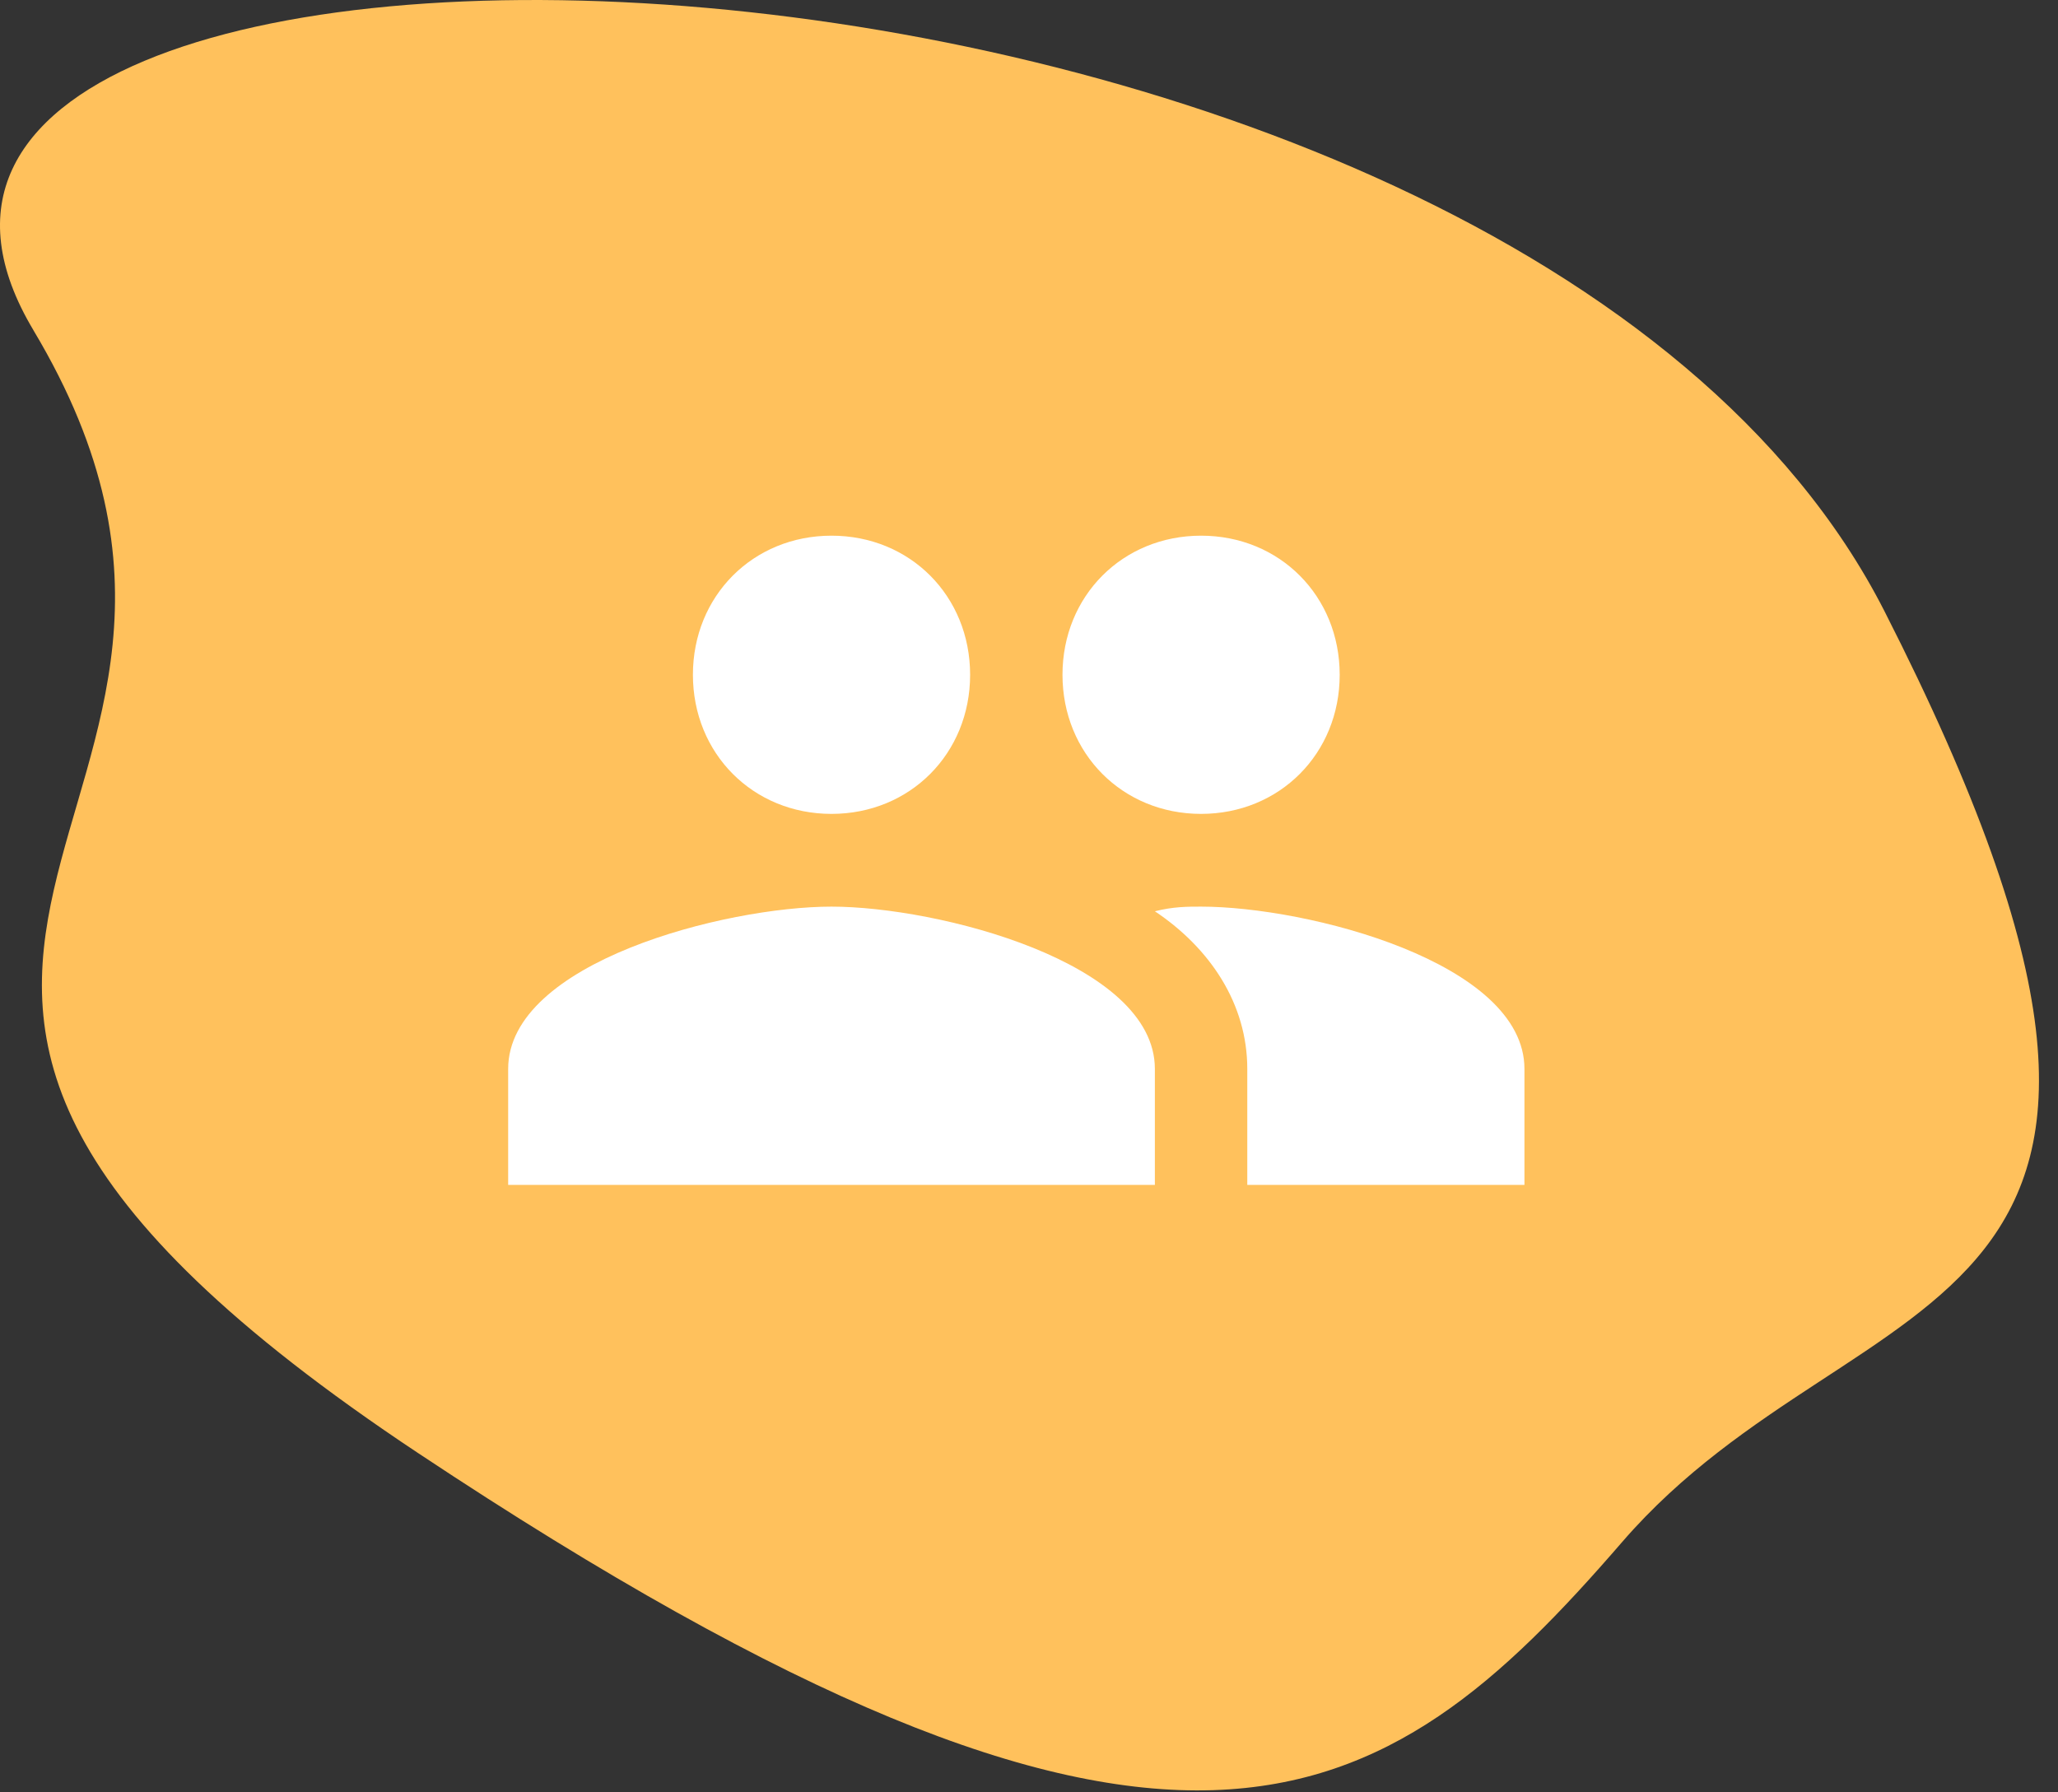
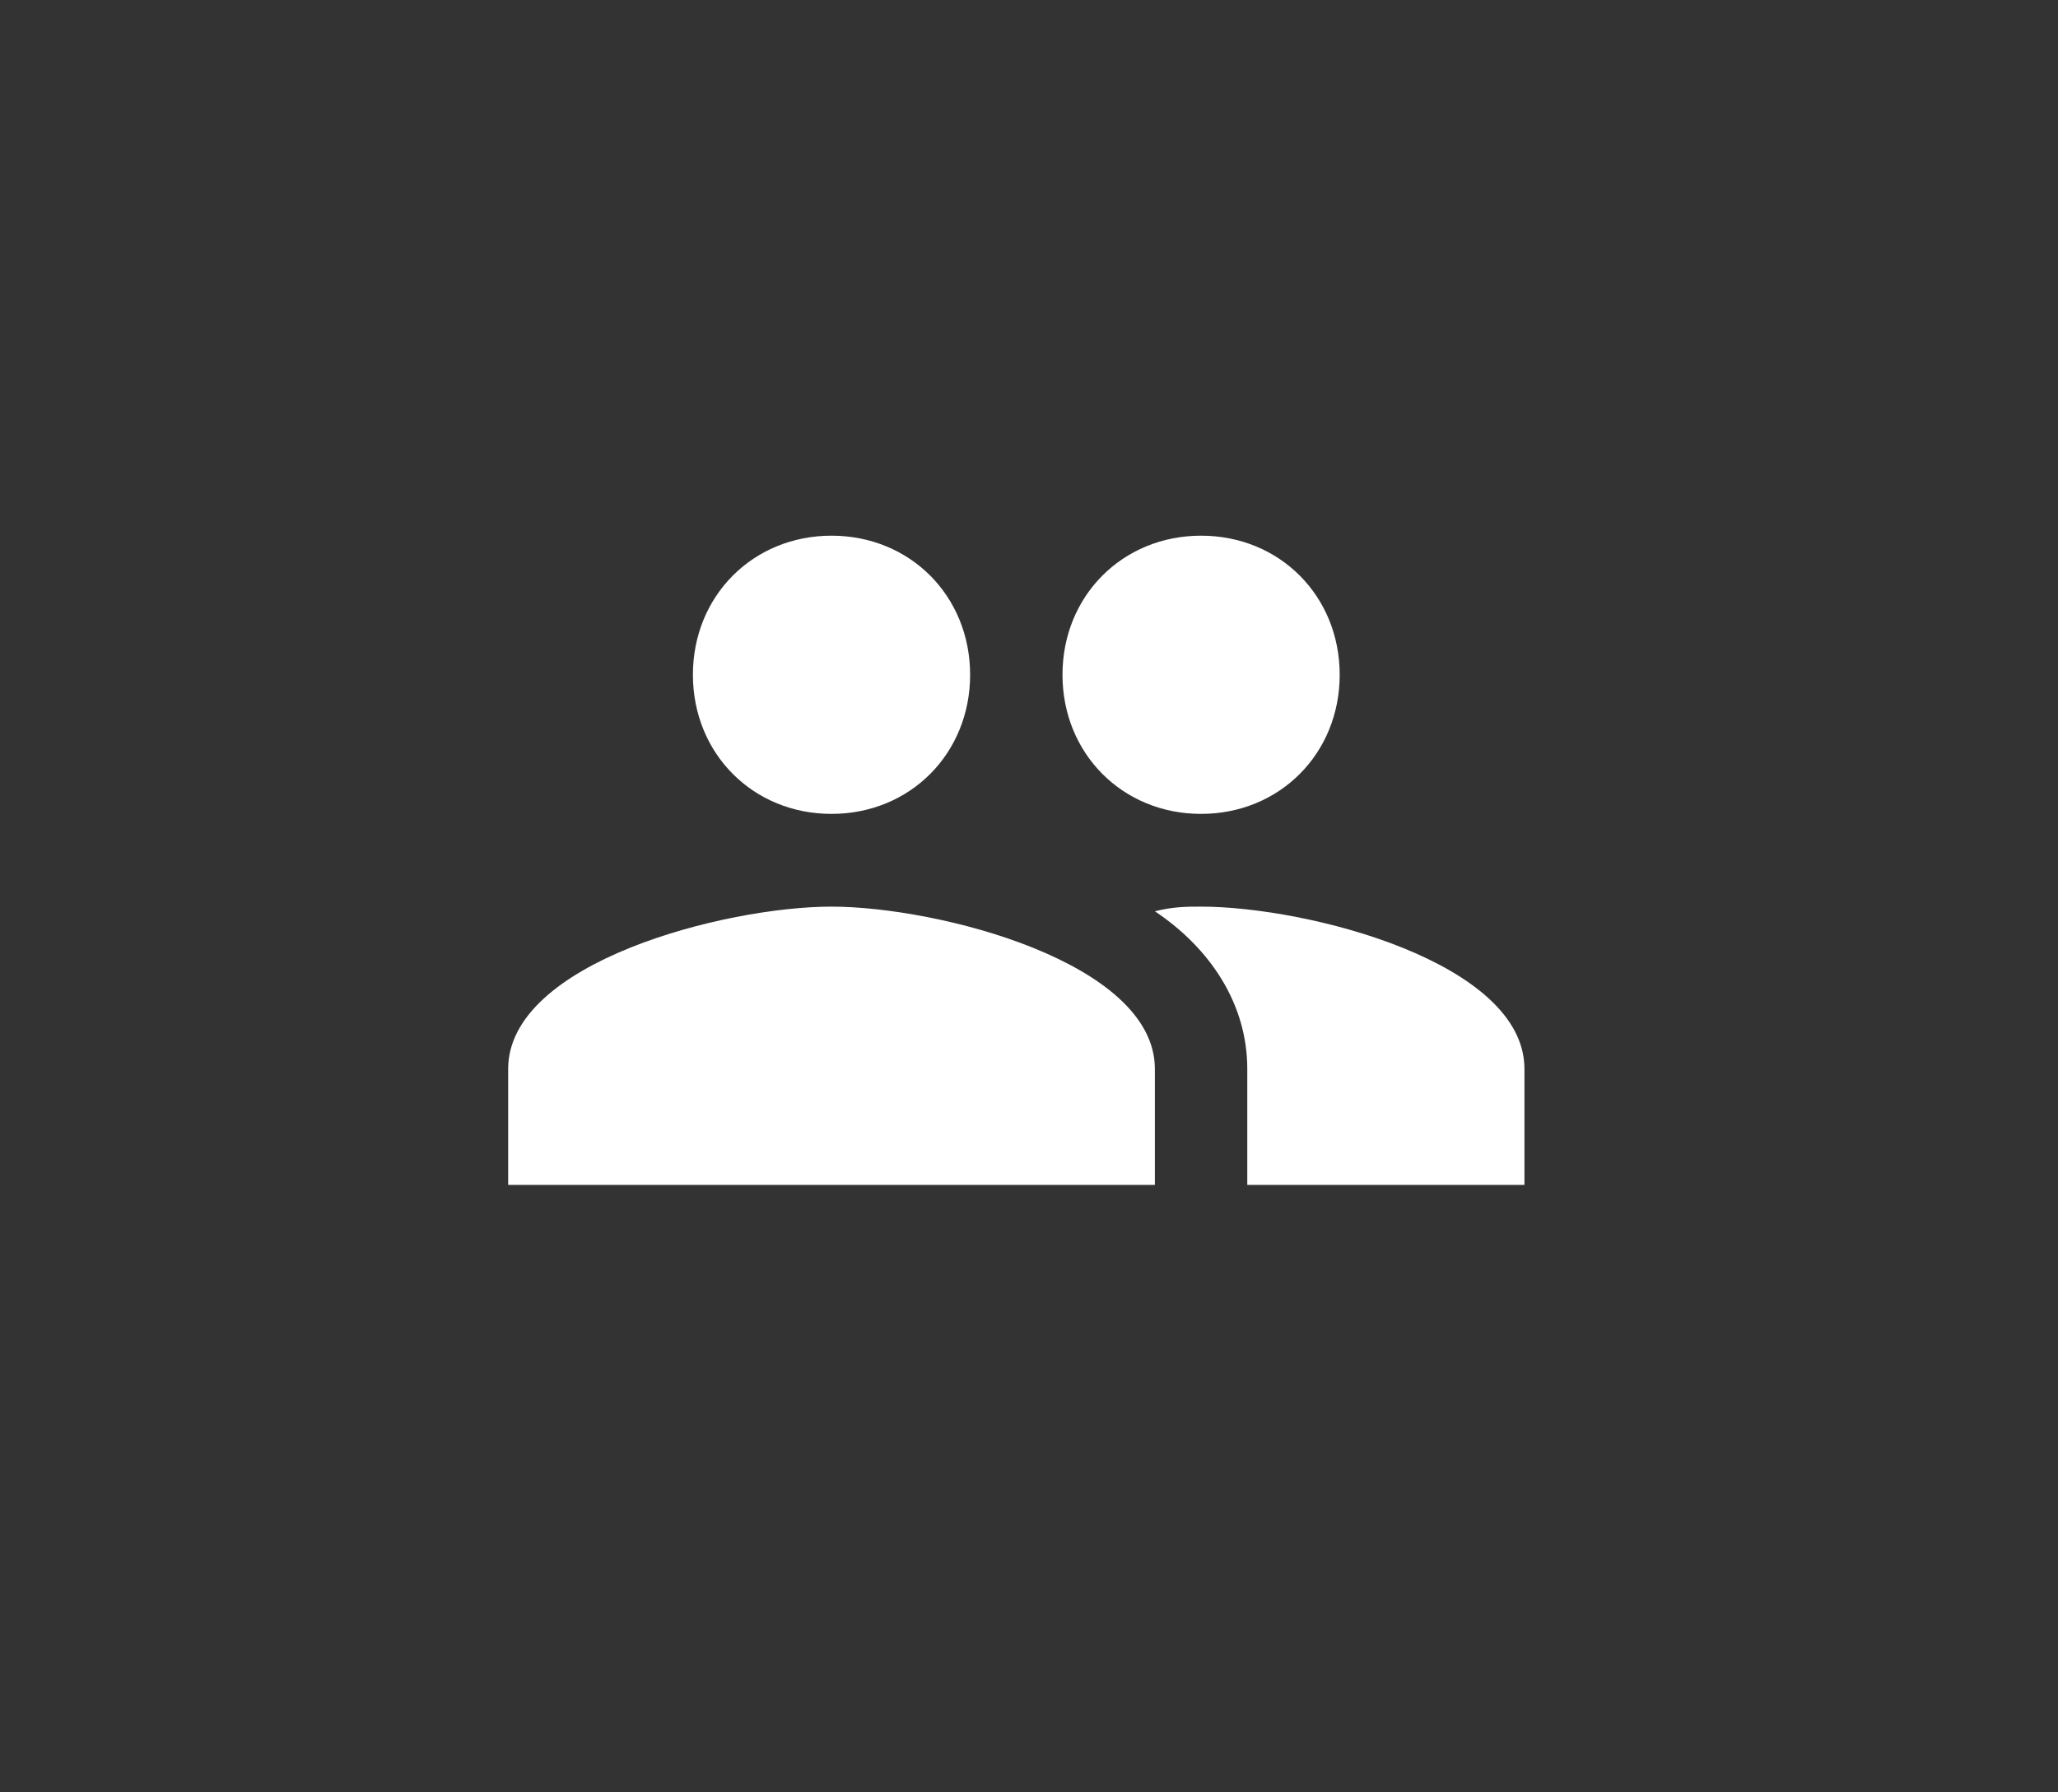
<svg xmlns="http://www.w3.org/2000/svg" width="62" height="54">
  <rect width="100%" height="100%" fill="#333333" stroke="none" />
  <g fill-rule="nonzero" fill="none">
-     <path d="M1.006 9.946c-8.95-14.96 44.457-13.752 55.767 8.47 11.31 22.22-.642 19.646-7.902 28.04-7.26 8.397-13.519 12.438-36.276-2.678-22.757-15.115-2.638-18.873-11.59-33.832z" fill="#FFC15C" />
    <path d="M36.183 24.521c2.367 0 4.177-1.817 4.177-4.191 0-2.376-1.81-4.191-4.176-4.191-2.365 0-4.175 1.815-4.175 4.19 0 2.375 1.81 4.192 4.175 4.192zm-11.133 0c2.366 0 4.176-1.817 4.176-4.191 0-2.376-1.81-4.191-4.176-4.191-2.365 0-4.175 1.815-4.175 4.19 0 2.375 1.81 4.192 4.175 4.192zm0 2.794c-3.2 0-9.741 1.676-9.741 4.89v3.493h19.483v-3.493c0-3.214-6.541-4.89-9.742-4.89zm11.134 0c-.417 0-.835 0-1.392.14 1.67 1.117 2.784 2.794 2.784 4.749v3.494h8.35v-3.493c0-3.214-6.541-4.89-9.742-4.89z" fill="#FFF" />
  </g>
</svg>